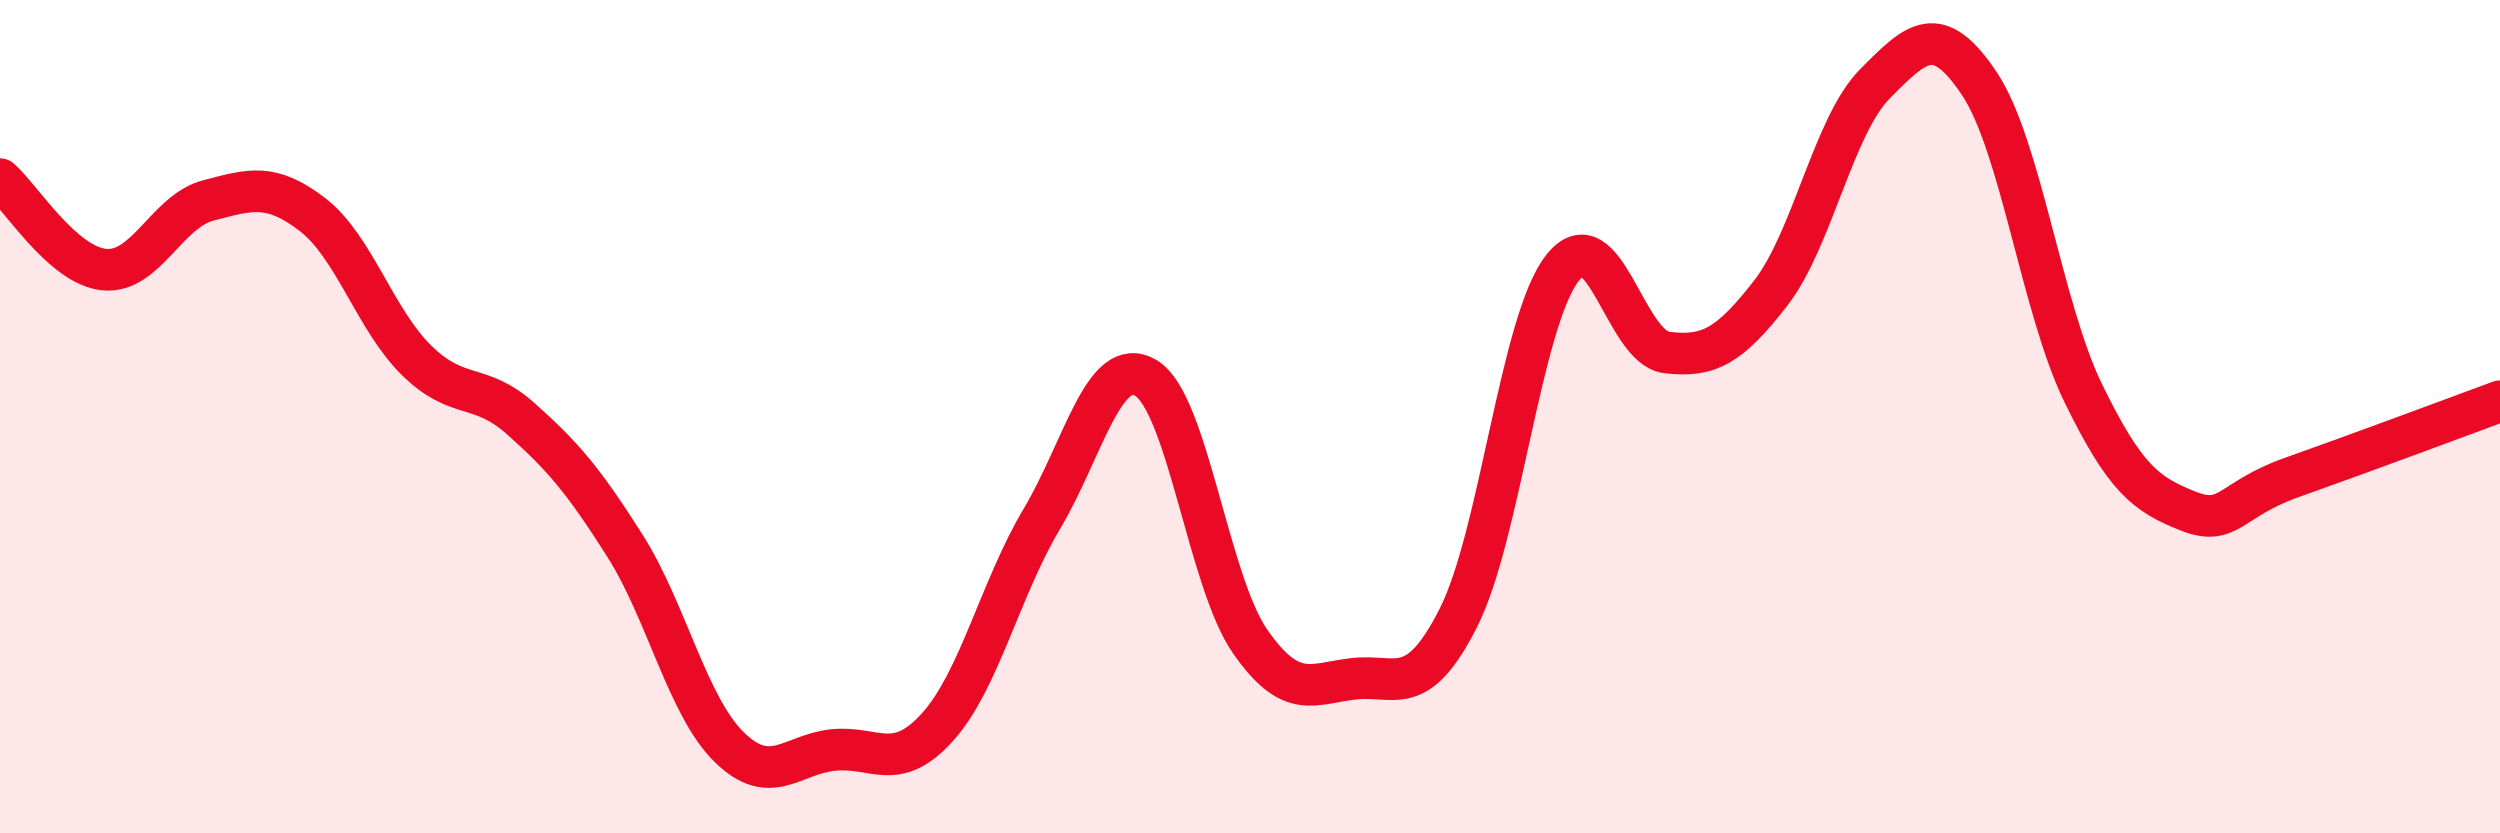
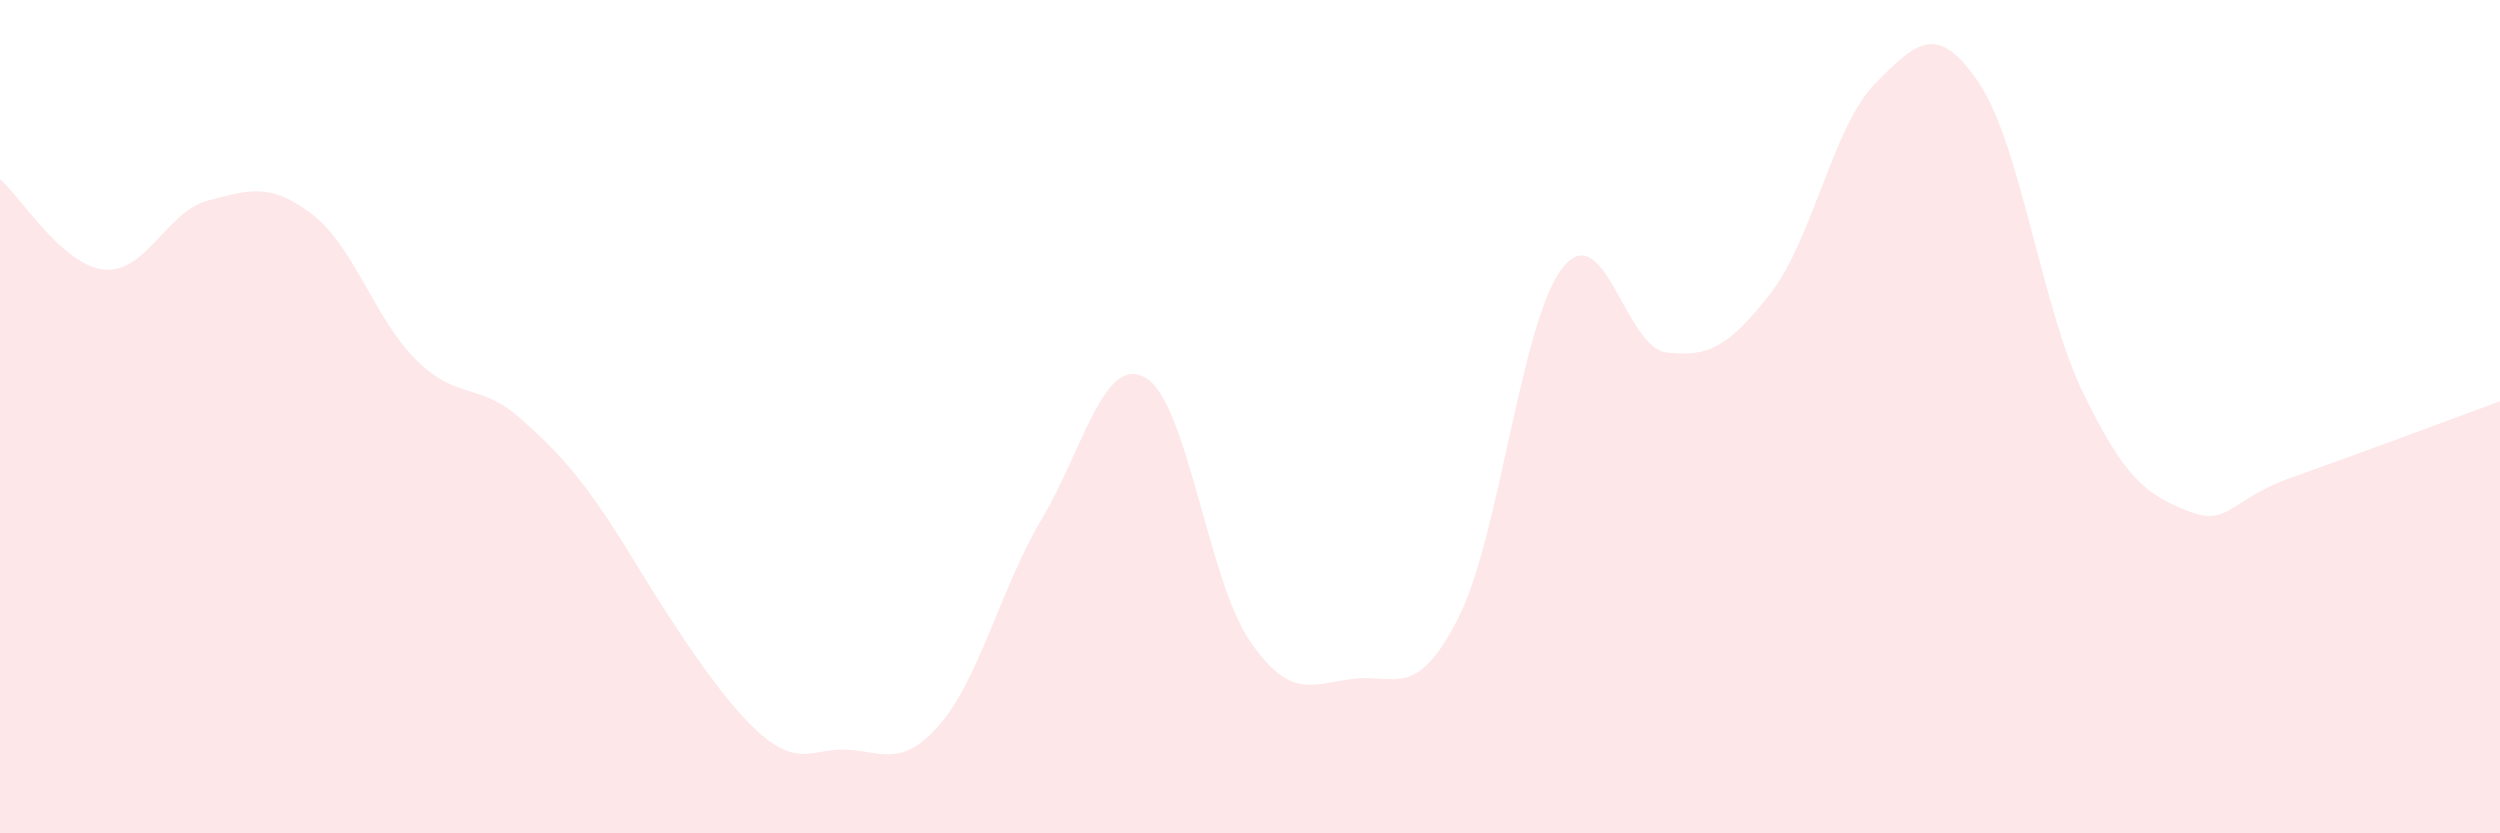
<svg xmlns="http://www.w3.org/2000/svg" width="60" height="20" viewBox="0 0 60 20">
-   <path d="M 0,4.3 C 0.5,4.73 1.5,6.37 2.5,6.47 C 3.5,6.57 4,5.07 5,4.81 C 6,4.55 6.5,4.38 7.5,5.15 C 8.5,5.92 9,7.67 10,8.65 C 11,9.63 11.5,9.16 12.5,10.05 C 13.5,10.94 14,11.52 15,13.1 C 16,14.68 16.5,16.95 17.5,17.93 C 18.5,18.91 19,18.1 20,18 C 21,17.9 21.5,18.56 22.5,17.45 C 23.5,16.34 24,14.14 25,12.46 C 26,10.78 26.5,8.48 27.5,9.07 C 28.5,9.66 29,13.95 30,15.39 C 31,16.83 31.5,16.4 32.5,16.29 C 33.5,16.18 34,16.8 35,14.83 C 36,12.86 36.5,7.7 37.5,6.43 C 38.5,5.16 39,8.34 40,8.46 C 41,8.58 41.5,8.32 42.5,7.03 C 43.5,5.74 44,3.02 45,2.01 C 46,1 46.5,0.51 47.5,2 C 48.5,3.49 49,7.39 50,9.44 C 51,11.49 51.5,11.86 52.5,12.26 C 53.5,12.66 53.5,11.99 55,11.46 C 56.5,10.93 59,10 60,9.63L60 20L0 20Z" fill="#EB0A25" opacity="0.1" stroke-linecap="round" stroke-linejoin="round" />
-   <path d="M 0,4.3 C 0.5,4.73 1.5,6.37 2.5,6.47 C 3.5,6.57 4,5.07 5,4.81 C 6,4.55 6.5,4.38 7.5,5.15 C 8.5,5.92 9,7.67 10,8.65 C 11,9.63 11.5,9.16 12.5,10.05 C 13.5,10.94 14,11.52 15,13.1 C 16,14.68 16.5,16.95 17.5,17.93 C 18.5,18.91 19,18.1 20,18 C 21,17.9 21.5,18.56 22.5,17.45 C 23.5,16.34 24,14.14 25,12.46 C 26,10.78 26.5,8.48 27.5,9.07 C 28.5,9.66 29,13.95 30,15.39 C 31,16.83 31.5,16.4 32.5,16.29 C 33.5,16.18 34,16.8 35,14.83 C 36,12.86 36.5,7.7 37.5,6.43 C 38.5,5.16 39,8.34 40,8.46 C 41,8.58 41.5,8.32 42.5,7.03 C 43.5,5.74 44,3.02 45,2.01 C 46,1 46.5,0.51 47.5,2 C 48.5,3.49 49,7.39 50,9.44 C 51,11.49 51.5,11.86 52.5,12.26 C 53.5,12.66 53.5,11.99 55,11.46 C 56.5,10.93 59,10 60,9.63" stroke="#EB0A25" stroke-width="1" fill="none" stroke-linecap="round" stroke-linejoin="round" />
+   <path d="M 0,4.3 C 0.5,4.73 1.5,6.37 2.5,6.47 C 3.5,6.57 4,5.07 5,4.81 C 6,4.55 6.5,4.38 7.5,5.15 C 8.5,5.92 9,7.67 10,8.65 C 11,9.63 11.5,9.16 12.5,10.05 C 13.5,10.94 14,11.52 15,13.1 C 18.5,18.91 19,18.1 20,18 C 21,17.9 21.5,18.56 22.5,17.45 C 23.5,16.34 24,14.14 25,12.46 C 26,10.78 26.5,8.48 27.5,9.07 C 28.5,9.66 29,13.95 30,15.39 C 31,16.83 31.5,16.4 32.5,16.29 C 33.5,16.18 34,16.8 35,14.83 C 36,12.86 36.5,7.7 37.5,6.43 C 38.5,5.16 39,8.34 40,8.46 C 41,8.58 41.5,8.32 42.5,7.03 C 43.5,5.74 44,3.02 45,2.01 C 46,1 46.5,0.51 47.5,2 C 48.5,3.49 49,7.39 50,9.44 C 51,11.49 51.5,11.86 52.5,12.26 C 53.5,12.66 53.5,11.99 55,11.46 C 56.5,10.93 59,10 60,9.63L60 20L0 20Z" fill="#EB0A25" opacity="0.1" stroke-linecap="round" stroke-linejoin="round" />
</svg>